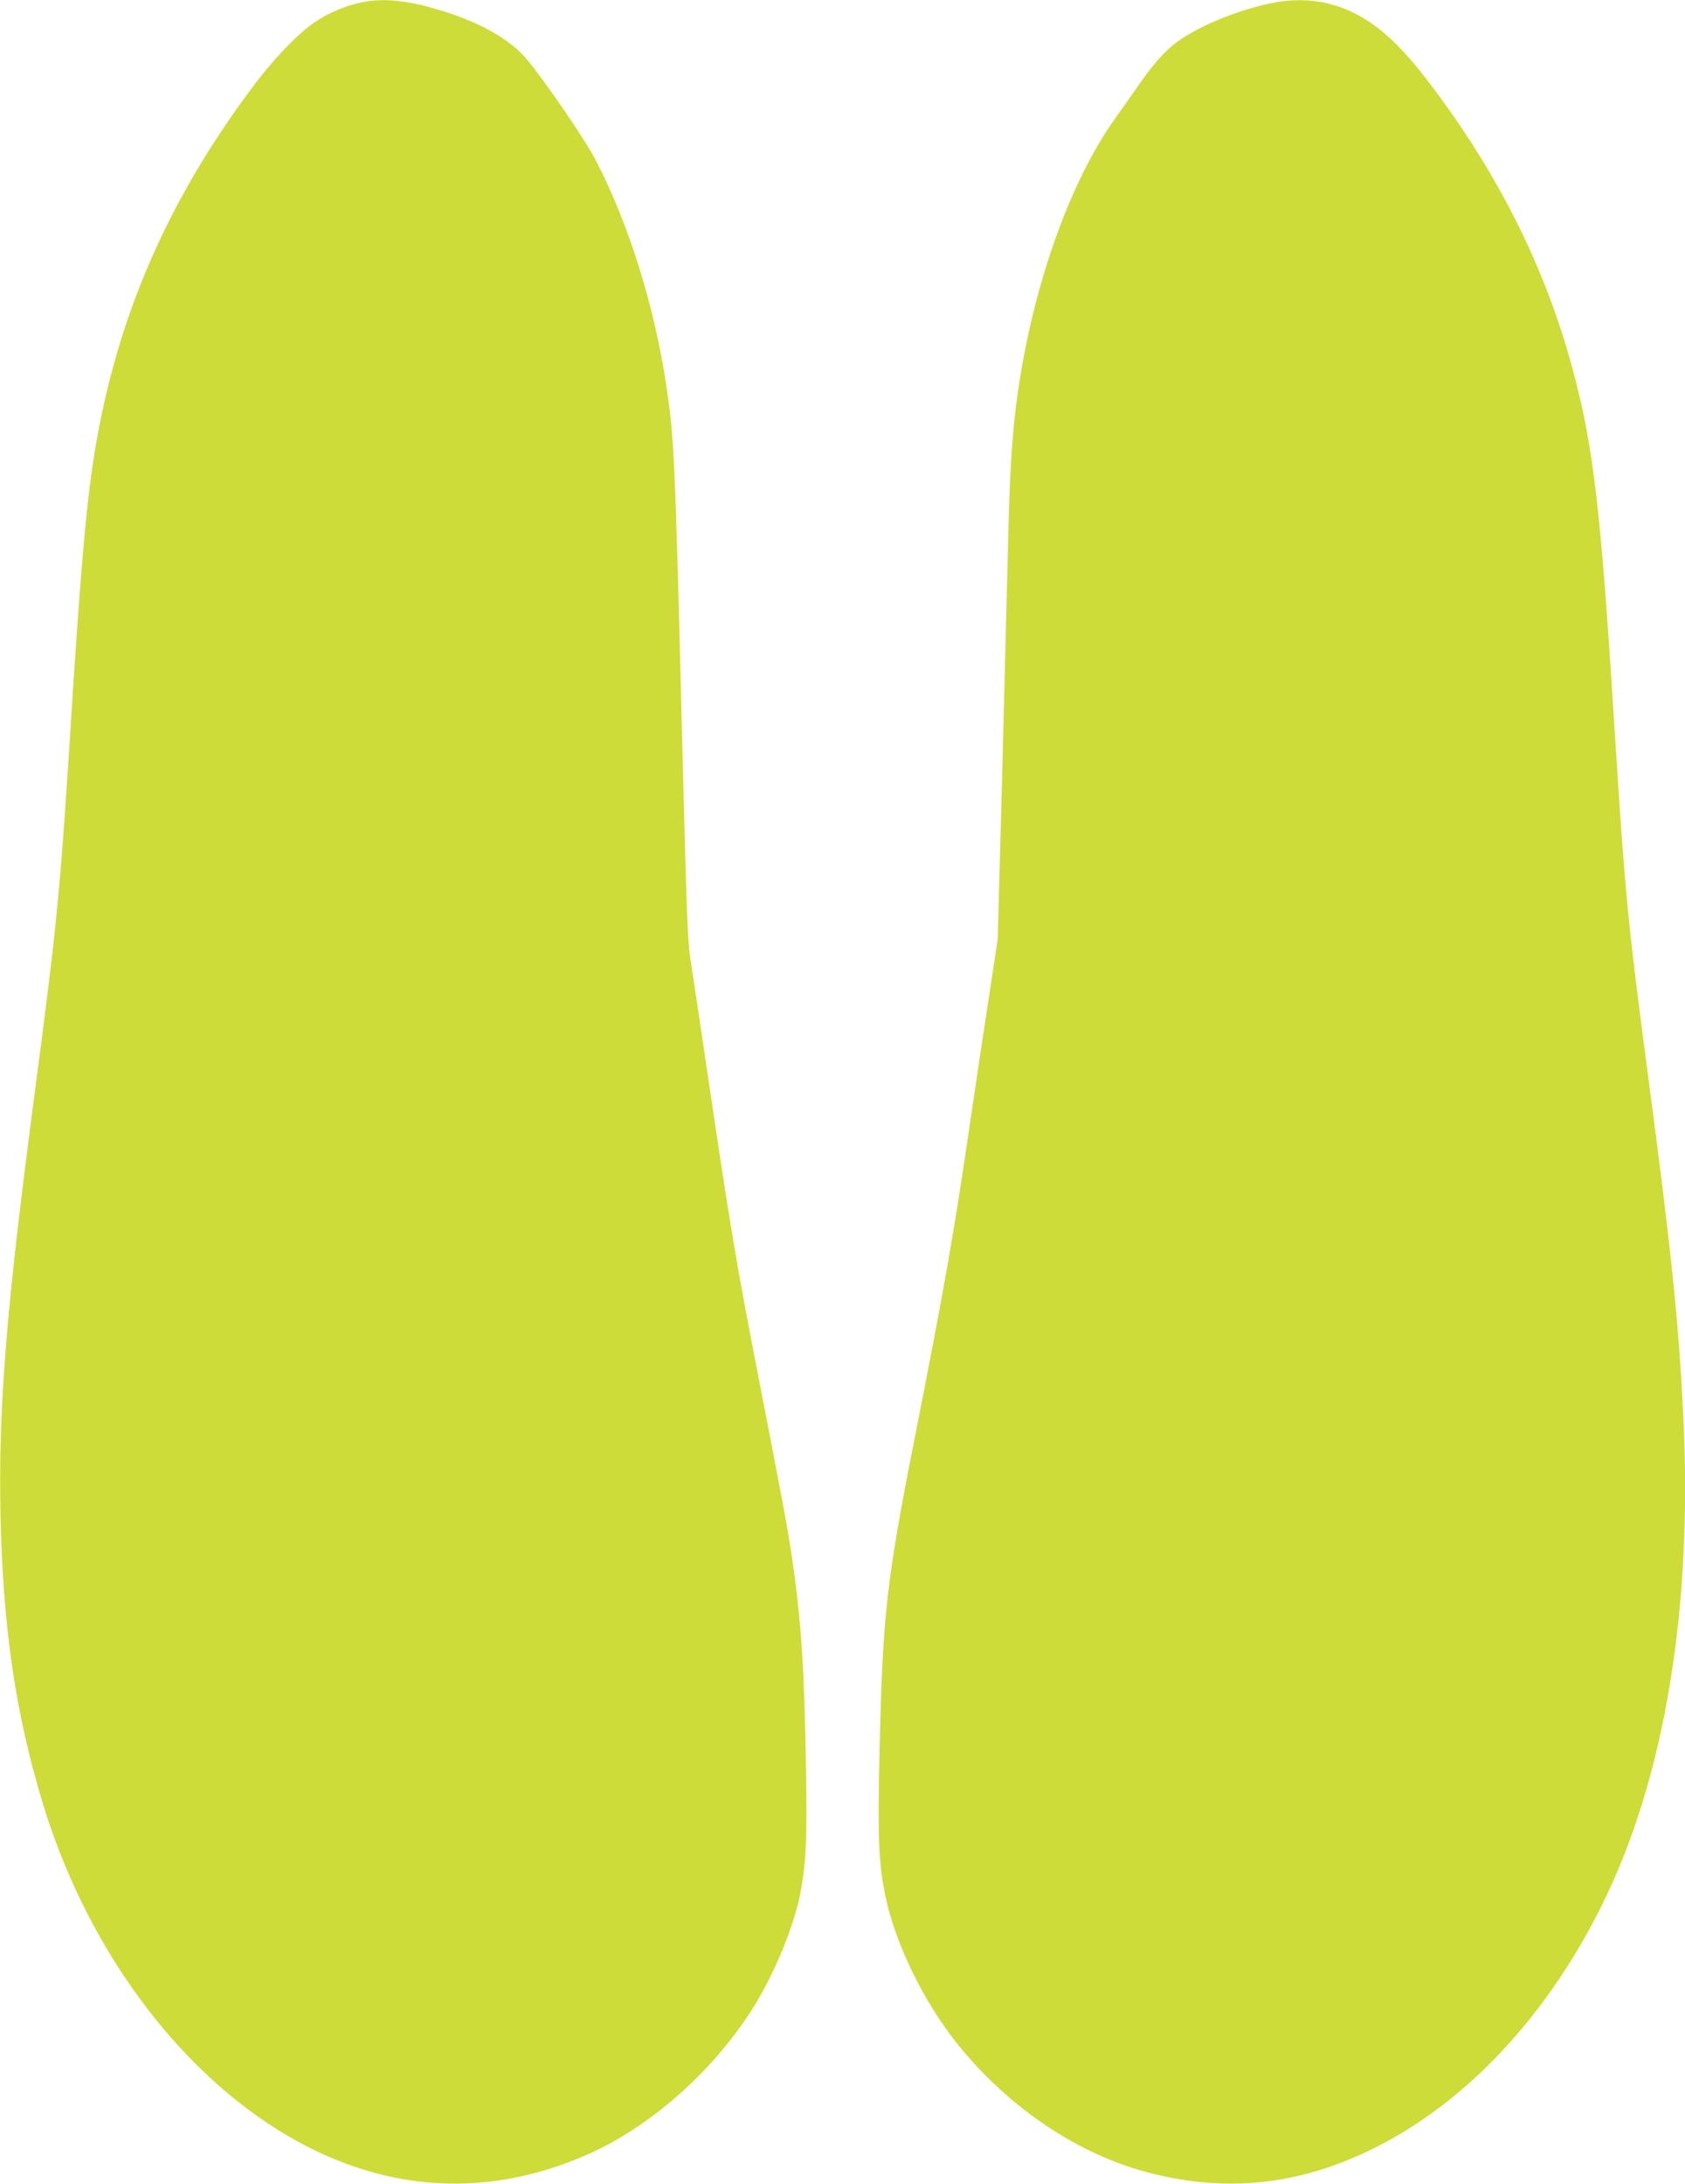
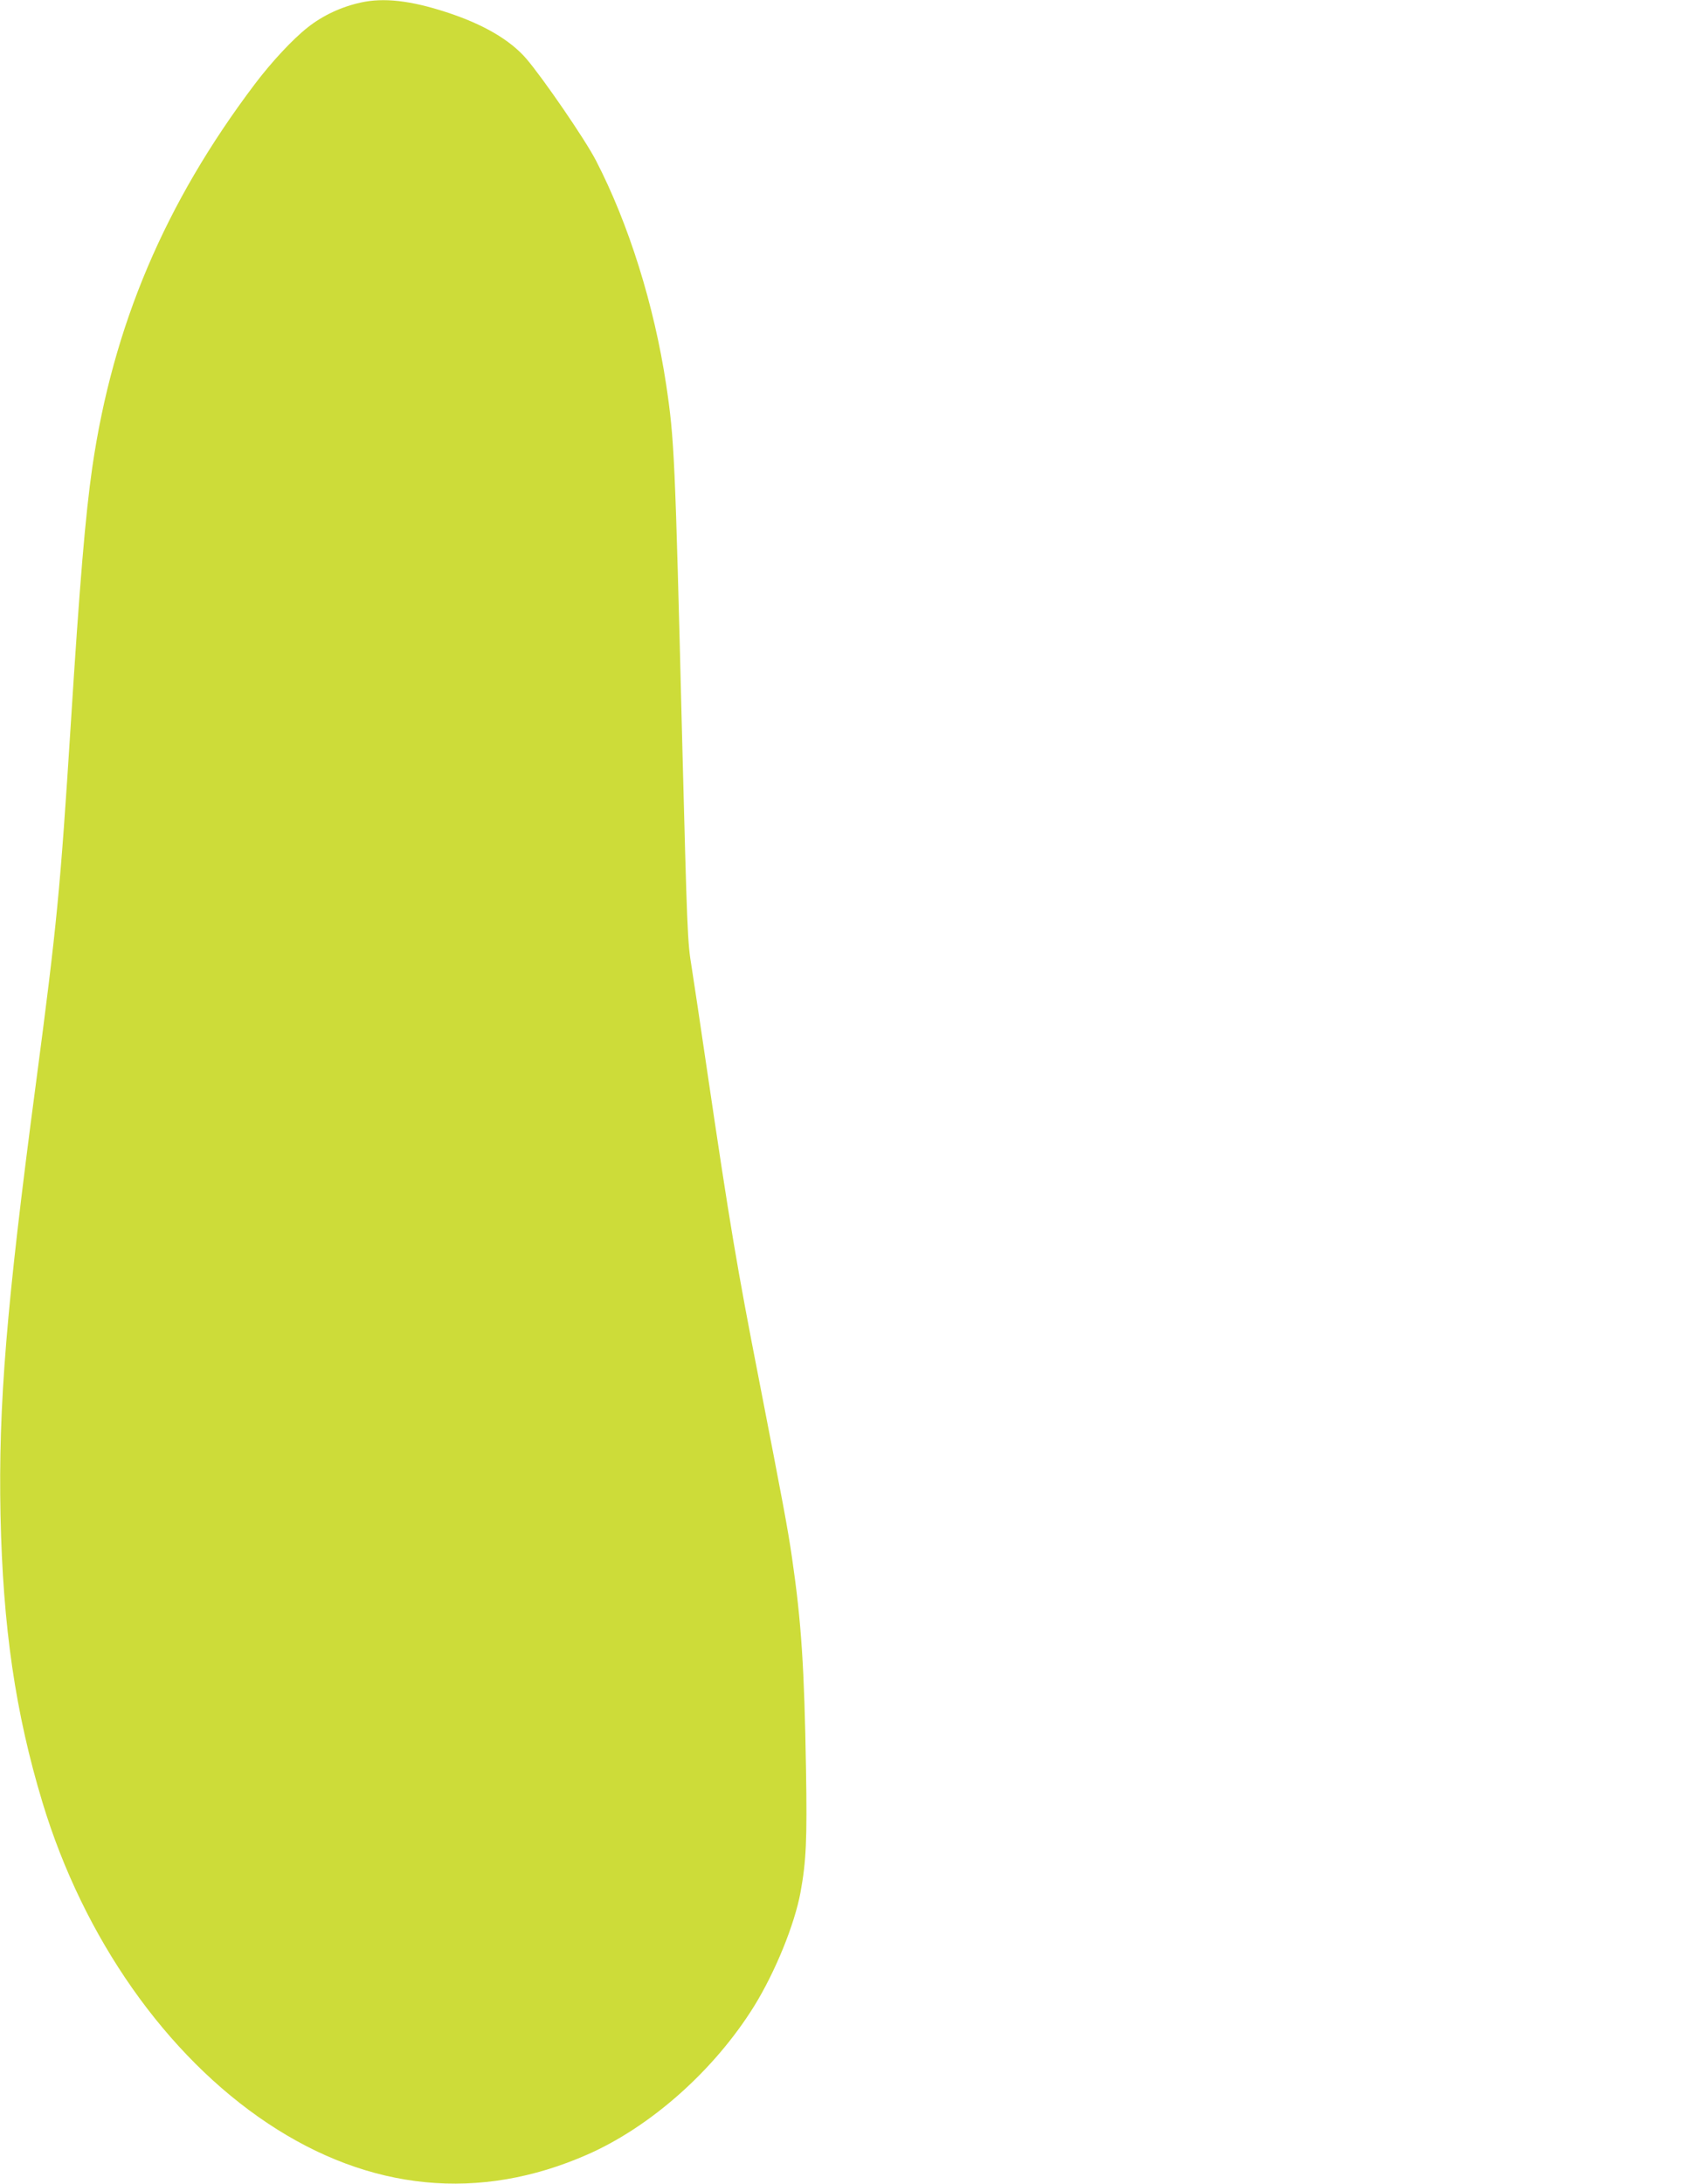
<svg xmlns="http://www.w3.org/2000/svg" version="1.0" width="988pt" height="1280pt" viewBox="0 0 988 1280" preserveAspectRatio="xMidYMid meet">
  <g transform="translate(0,1280) scale(0.1,-0.1)" fill="#cddc39" stroke="none">
    <path d="M2115 12785 c-114 -25 -223 -76 -310 -145 -87 -68 -212 -202 -311 -333 -528 -699 -832 -1417 -953 -2247 -40 -277 -74 -679 -126 -1505 -62 -974 -81 -1172 -205 -2110 -173 -1303 -220 -1883 -207 -2525 14 -657 87 -1158 246 -1684 241 -796 725 -1484 1321 -1881 598 -398 1242 -461 1874 -183 373 164 745 495 978 870 124 201 237 478 272 668 33 181 39 305 32 720 -10 599 -27 862 -82 1240 -25 172 -53 320 -193 1040 -130 665 -170 902 -307 1830 -36 245 -76 513 -89 595 -24 143 -26 206 -55 1325 -42 1678 -46 1764 -94 2086 -70 464 -219 941 -412 1314 -63 122 -308 479 -408 596 -96 111 -254 203 -470 273 -209 68 -367 86 -501 56z" />
-     <path d="M7447 12780 c-213 -45 -450 -147 -568 -243 -65 -54 -128 -128 -207 -242 -23 -33 -84 -120 -136 -193 -260 -365 -475 -966 -565 -1582 -36 -240 -51 -476 -61 -940 -6 -250 -22 -867 -35 -1370 l-25 -915 -54 -355 c-30 -195 -80 -528 -111 -740 -88 -606 -150 -960 -325 -1845 -161 -815 -184 -1019 -202 -1784 -13 -535 -7 -684 32 -877 57 -282 226 -629 428 -879 300 -371 704 -642 1117 -749 455 -119 884 -73 1315 140 544 269 1015 770 1341 1424 369 741 535 1737 479 2871 -27 549 -69 958 -200 1944 -128 970 -140 1090 -205 2115 -80 1271 -122 1624 -245 2081 -157 581 -426 1123 -817 1644 -109 145 -185 231 -272 308 -203 179 -430 241 -684 187z" />
  </g>
</svg>